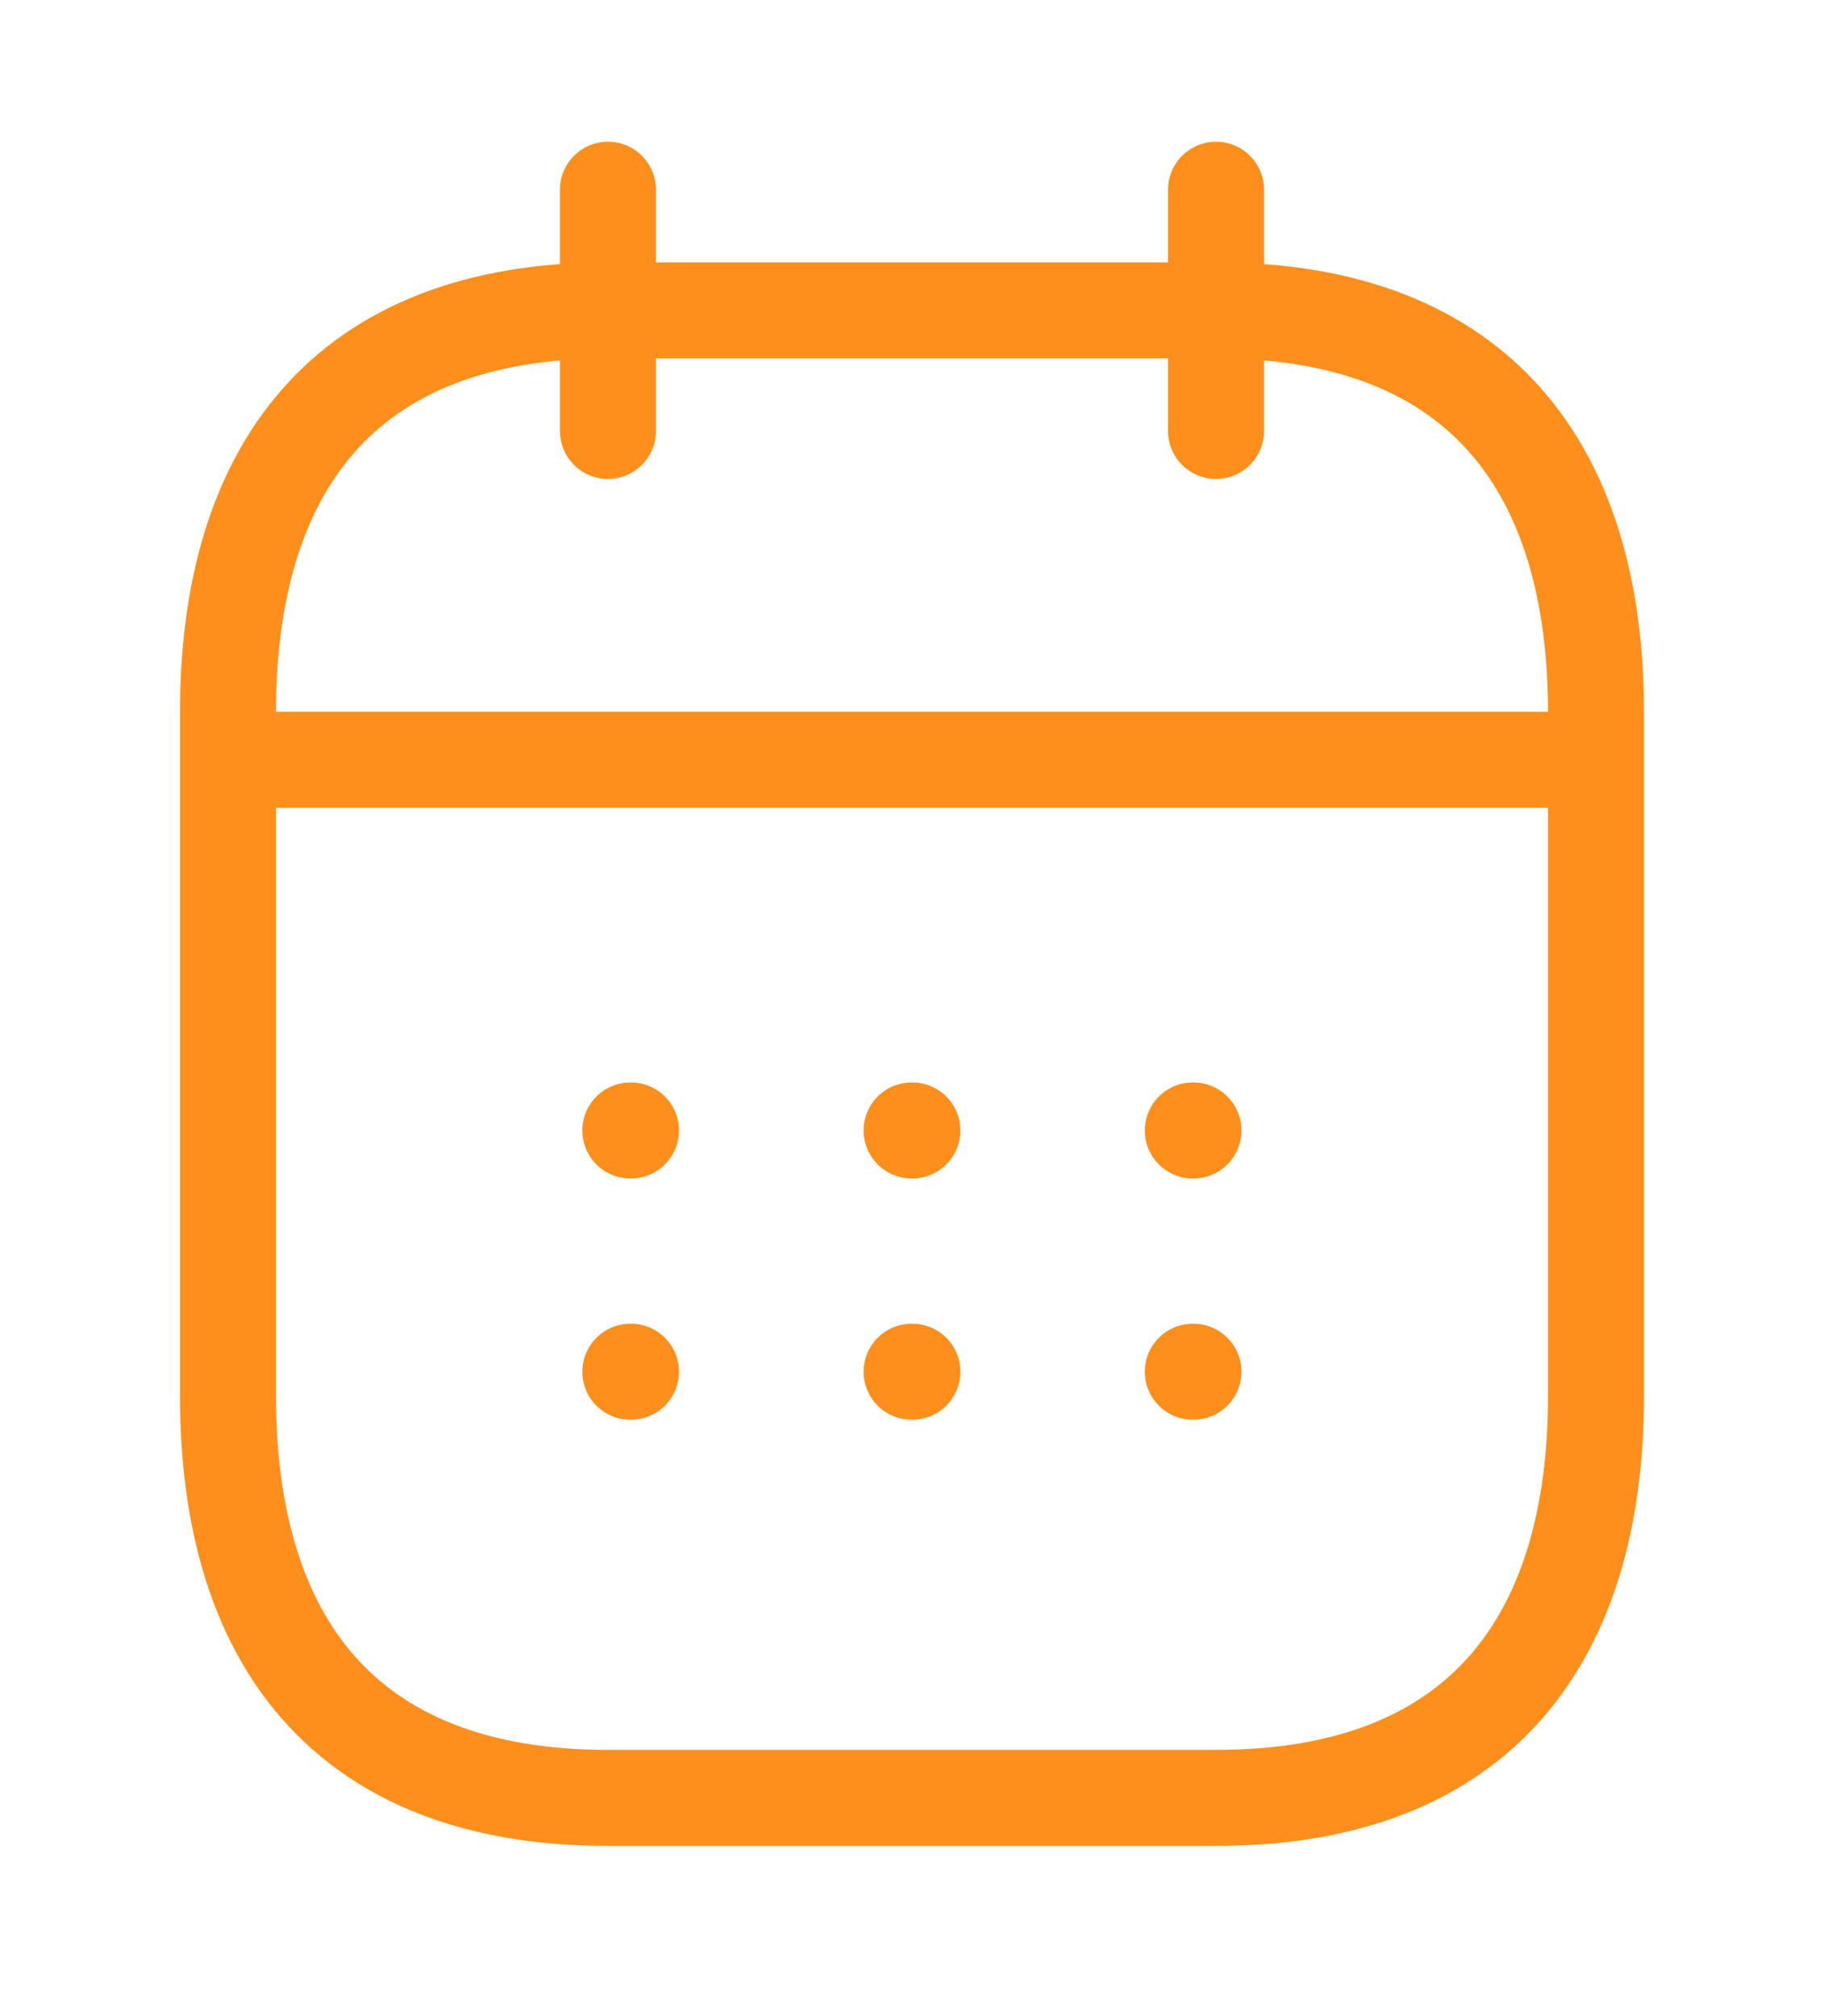
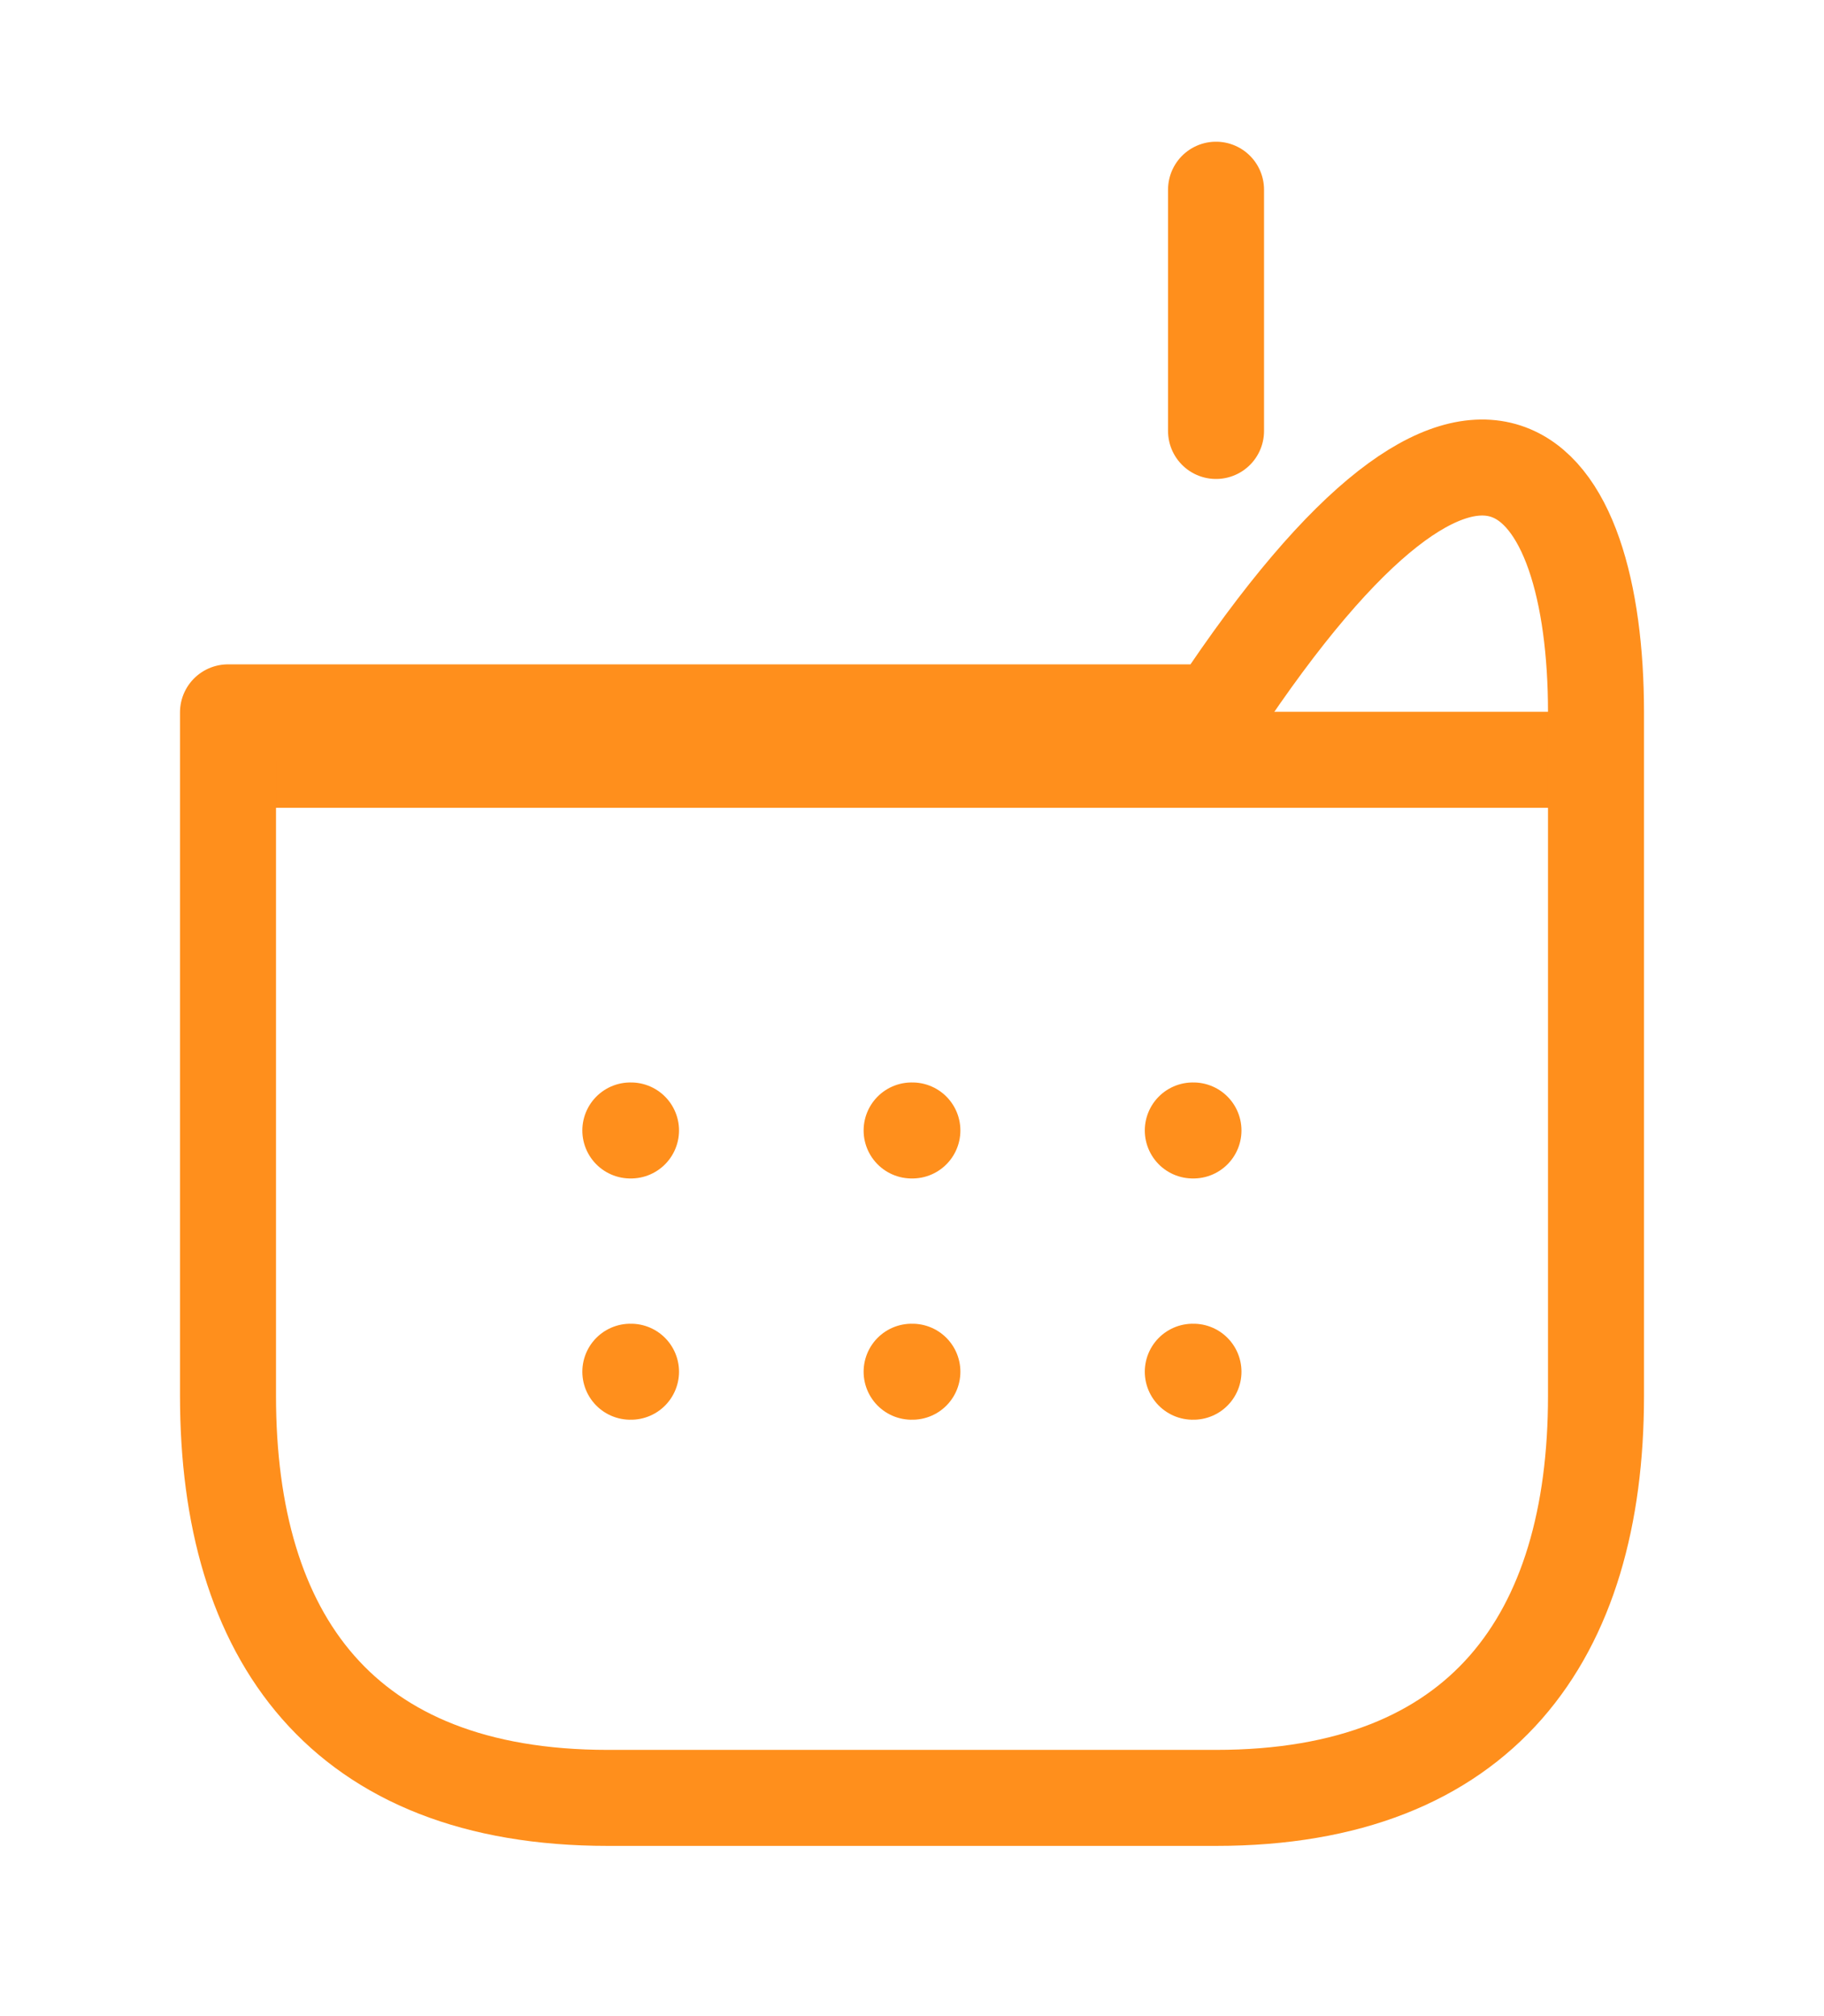
<svg xmlns="http://www.w3.org/2000/svg" width="19" height="21" viewBox="0 0 19 21" fill="none">
-   <path d="M6.333 1.976V4.489" stroke="#FF8F1C" stroke-miterlimit="10" stroke-linecap="round" stroke-linejoin="round" />
  <path d="M12.667 1.976V4.489" stroke="#FF8F1C" stroke-miterlimit="10" stroke-linecap="round" stroke-linejoin="round" />
  <path d="M2.771 7.914H16.229" stroke="#FF8F1C" stroke-miterlimit="10" stroke-linecap="round" stroke-linejoin="round" />
-   <path d="M16.625 7.42V14.539C16.625 17.052 15.438 18.727 12.667 18.727H6.333C3.562 18.727 2.375 17.052 2.375 14.539V7.42C2.375 4.908 3.562 3.233 6.333 3.233H12.667C15.438 3.233 16.625 4.908 16.625 7.42Z" stroke="#FF8F1C" stroke-miterlimit="10" stroke-linecap="round" stroke-linejoin="round" />
+   <path d="M16.625 7.42V14.539C16.625 17.052 15.438 18.727 12.667 18.727H6.333C3.562 18.727 2.375 17.052 2.375 14.539V7.42H12.667C15.438 3.233 16.625 4.908 16.625 7.42Z" stroke="#FF8F1C" stroke-miterlimit="10" stroke-linecap="round" stroke-linejoin="round" />
  <path d="M12.425 11.775H12.432" stroke="#FF8F1C" stroke-linecap="round" stroke-linejoin="round" />
  <path d="M12.425 14.288H12.432" stroke="#FF8F1C" stroke-linecap="round" stroke-linejoin="round" />
  <path d="M9.496 11.775H9.504" stroke="#FF8F1C" stroke-linecap="round" stroke-linejoin="round" />
  <path d="M9.496 14.288H9.504" stroke="#FF8F1C" stroke-linecap="round" stroke-linejoin="round" />
  <path d="M6.566 11.775H6.573" stroke="#FF8F1C" stroke-linecap="round" stroke-linejoin="round" />
  <path d="M6.566 14.288H6.573" stroke="#FF8F1C" stroke-linecap="round" stroke-linejoin="round" />
</svg>